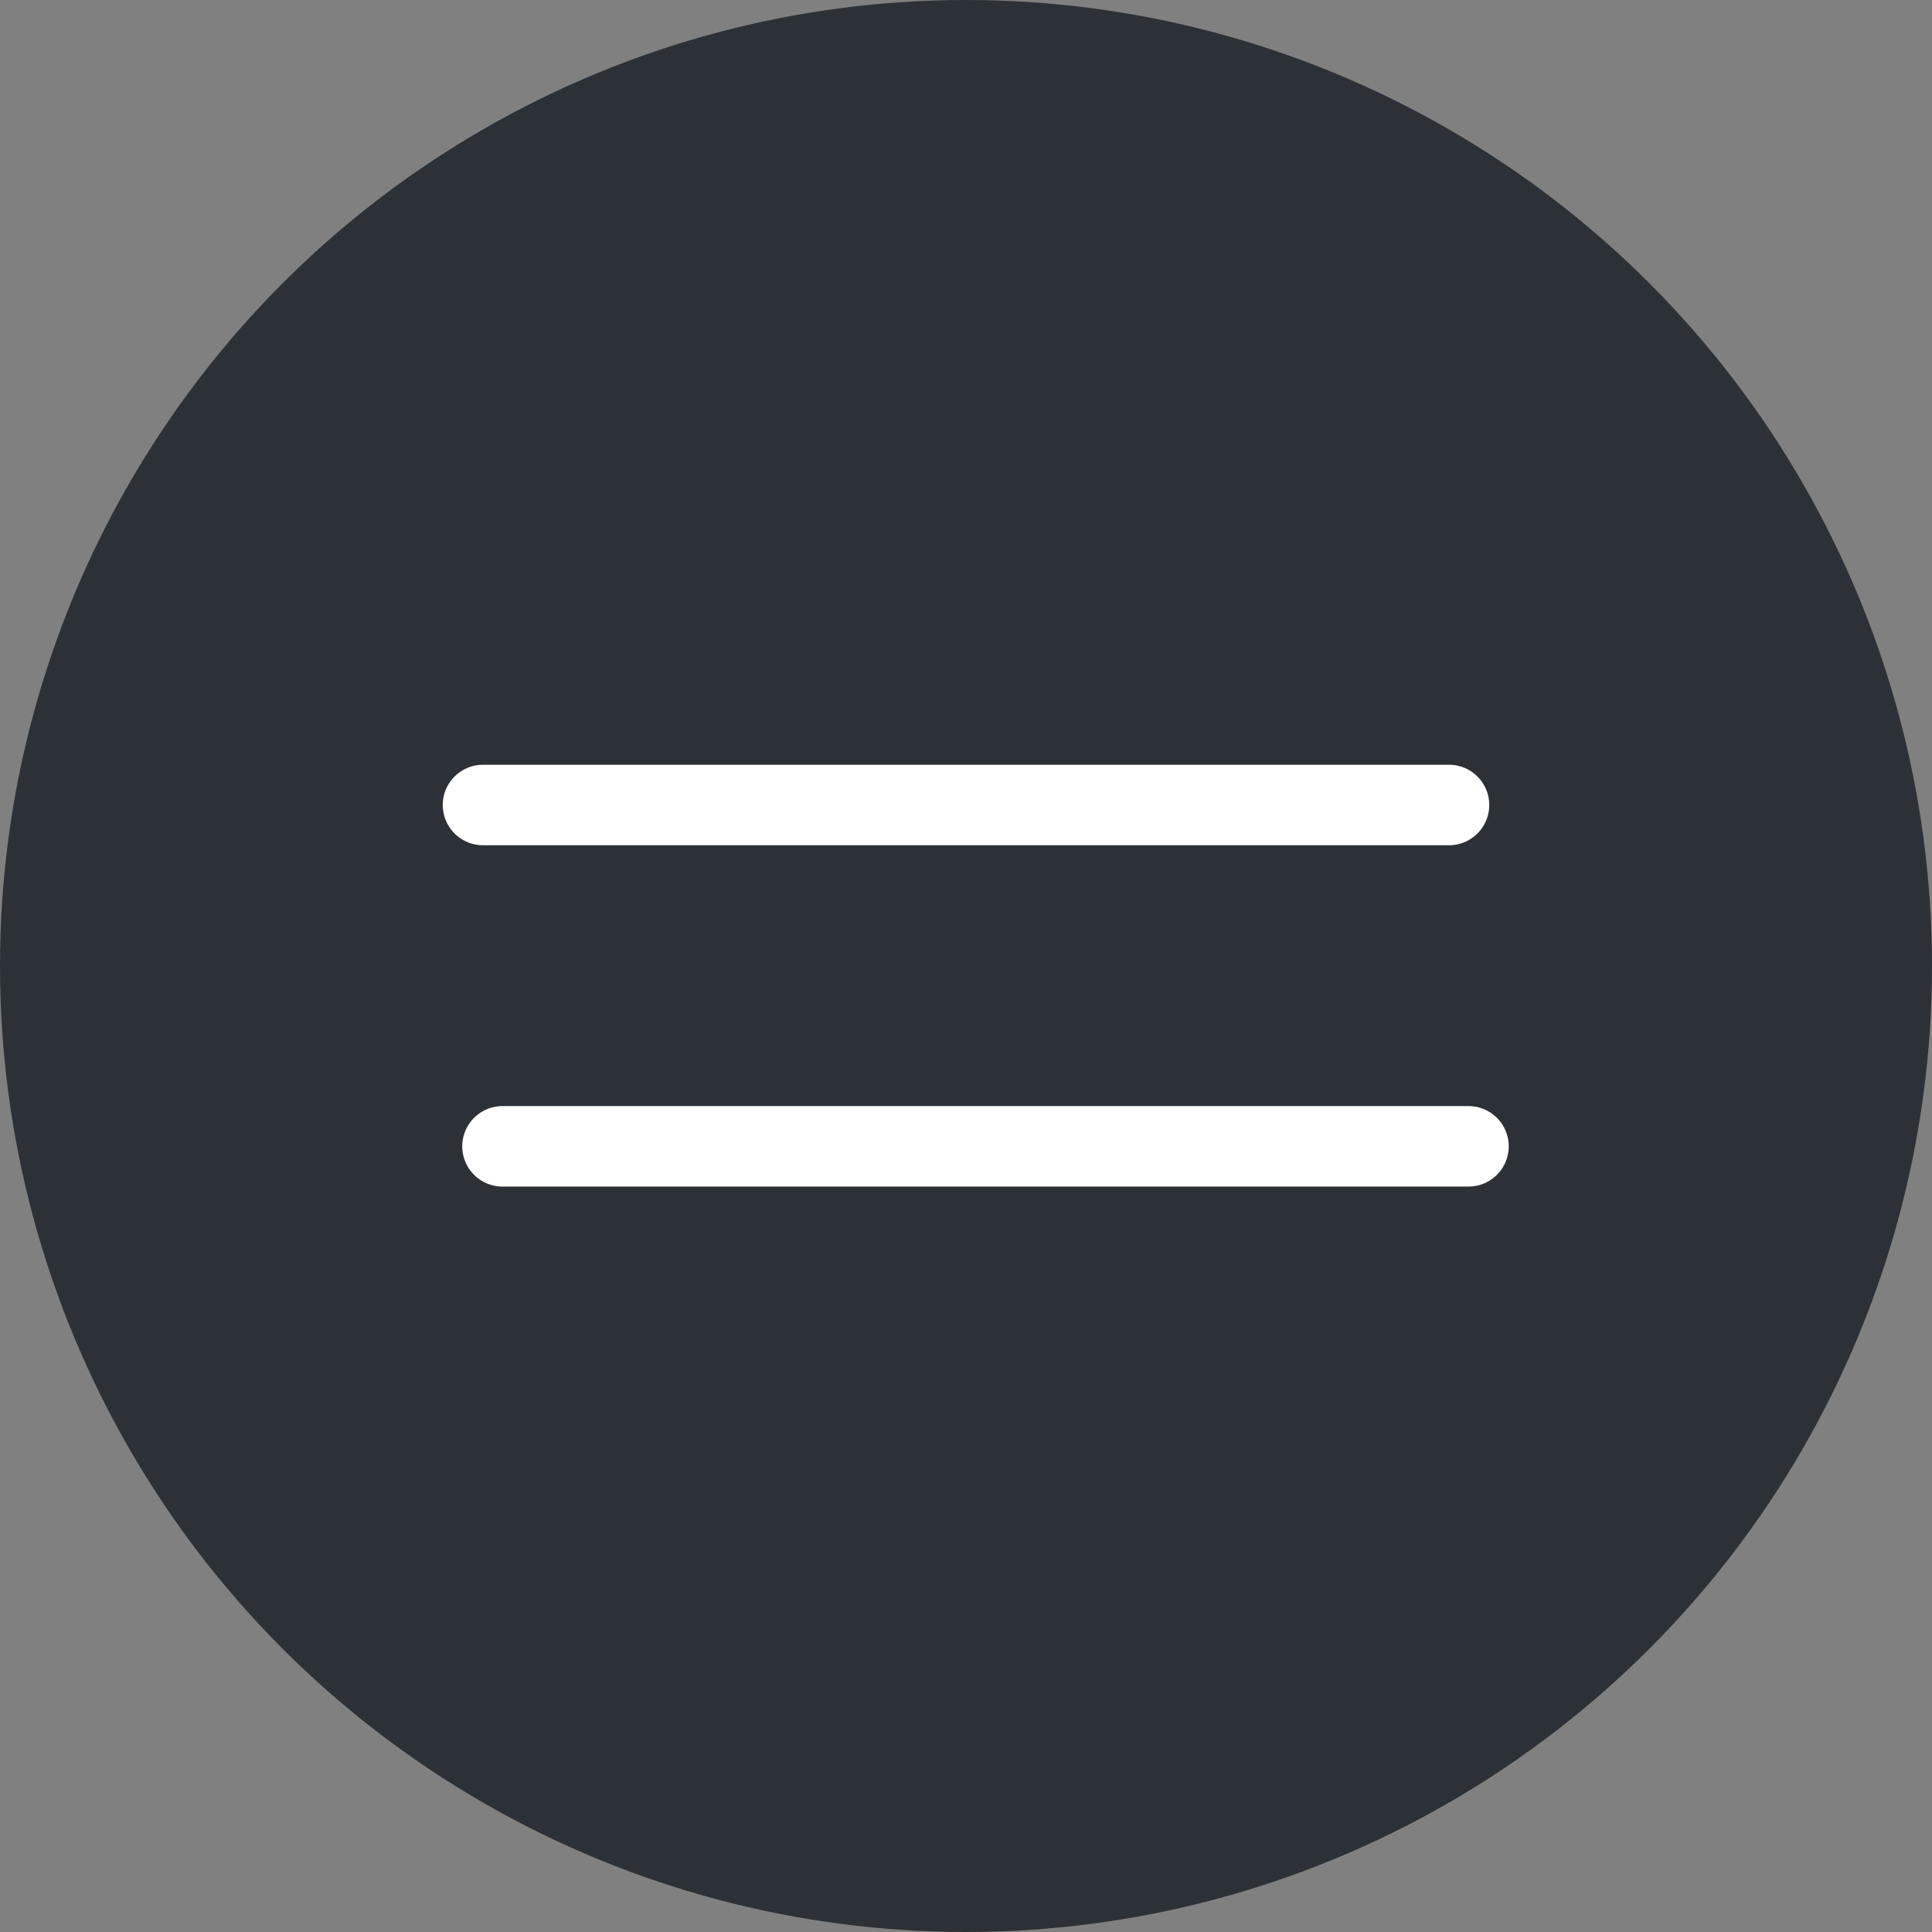
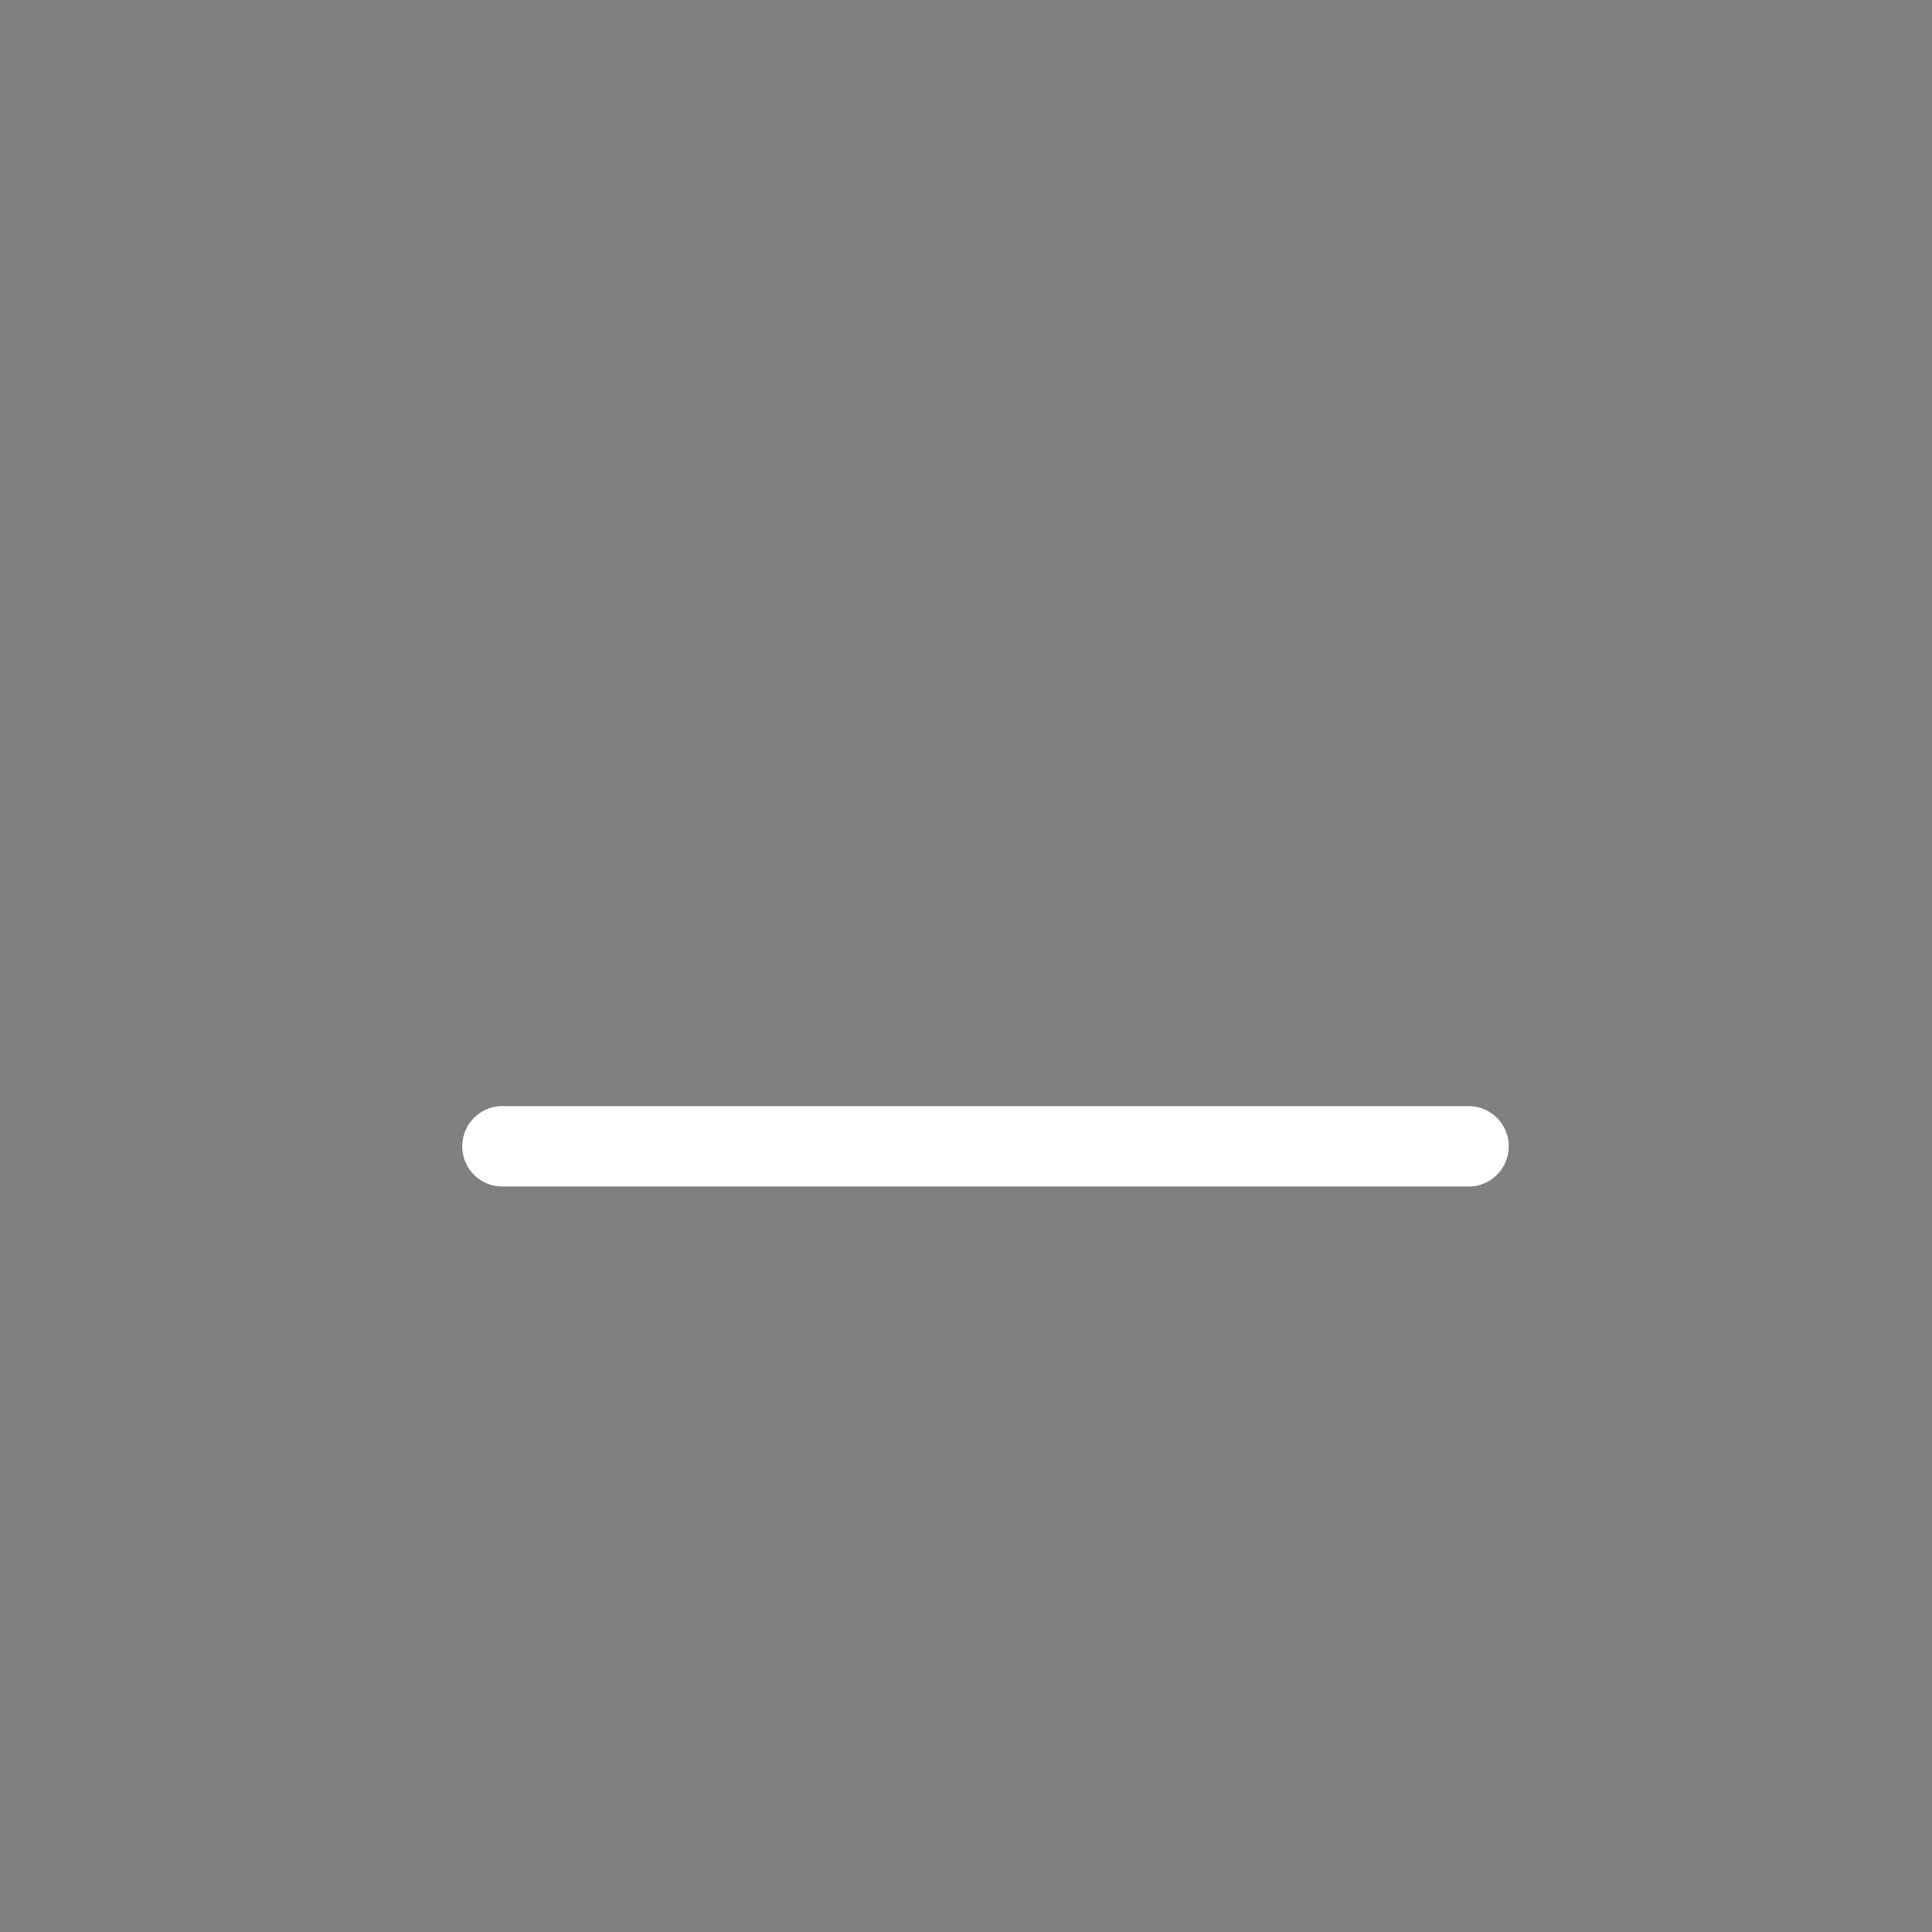
<svg xmlns="http://www.w3.org/2000/svg" width="24" height="24" viewBox="0 0 24 24" fill="none">
  <rect x="0" y="0" width="24" height="24" fill="#808080" stroke="none" />
-   <circle cx="12" cy="12" r="12" fill="#2C3137" />
  <path d="M6.242 14.24H18.242" stroke="white" stroke-linecap="round" />
-   <path d="M6 10H18" stroke="white" stroke-linecap="round" />
</svg>